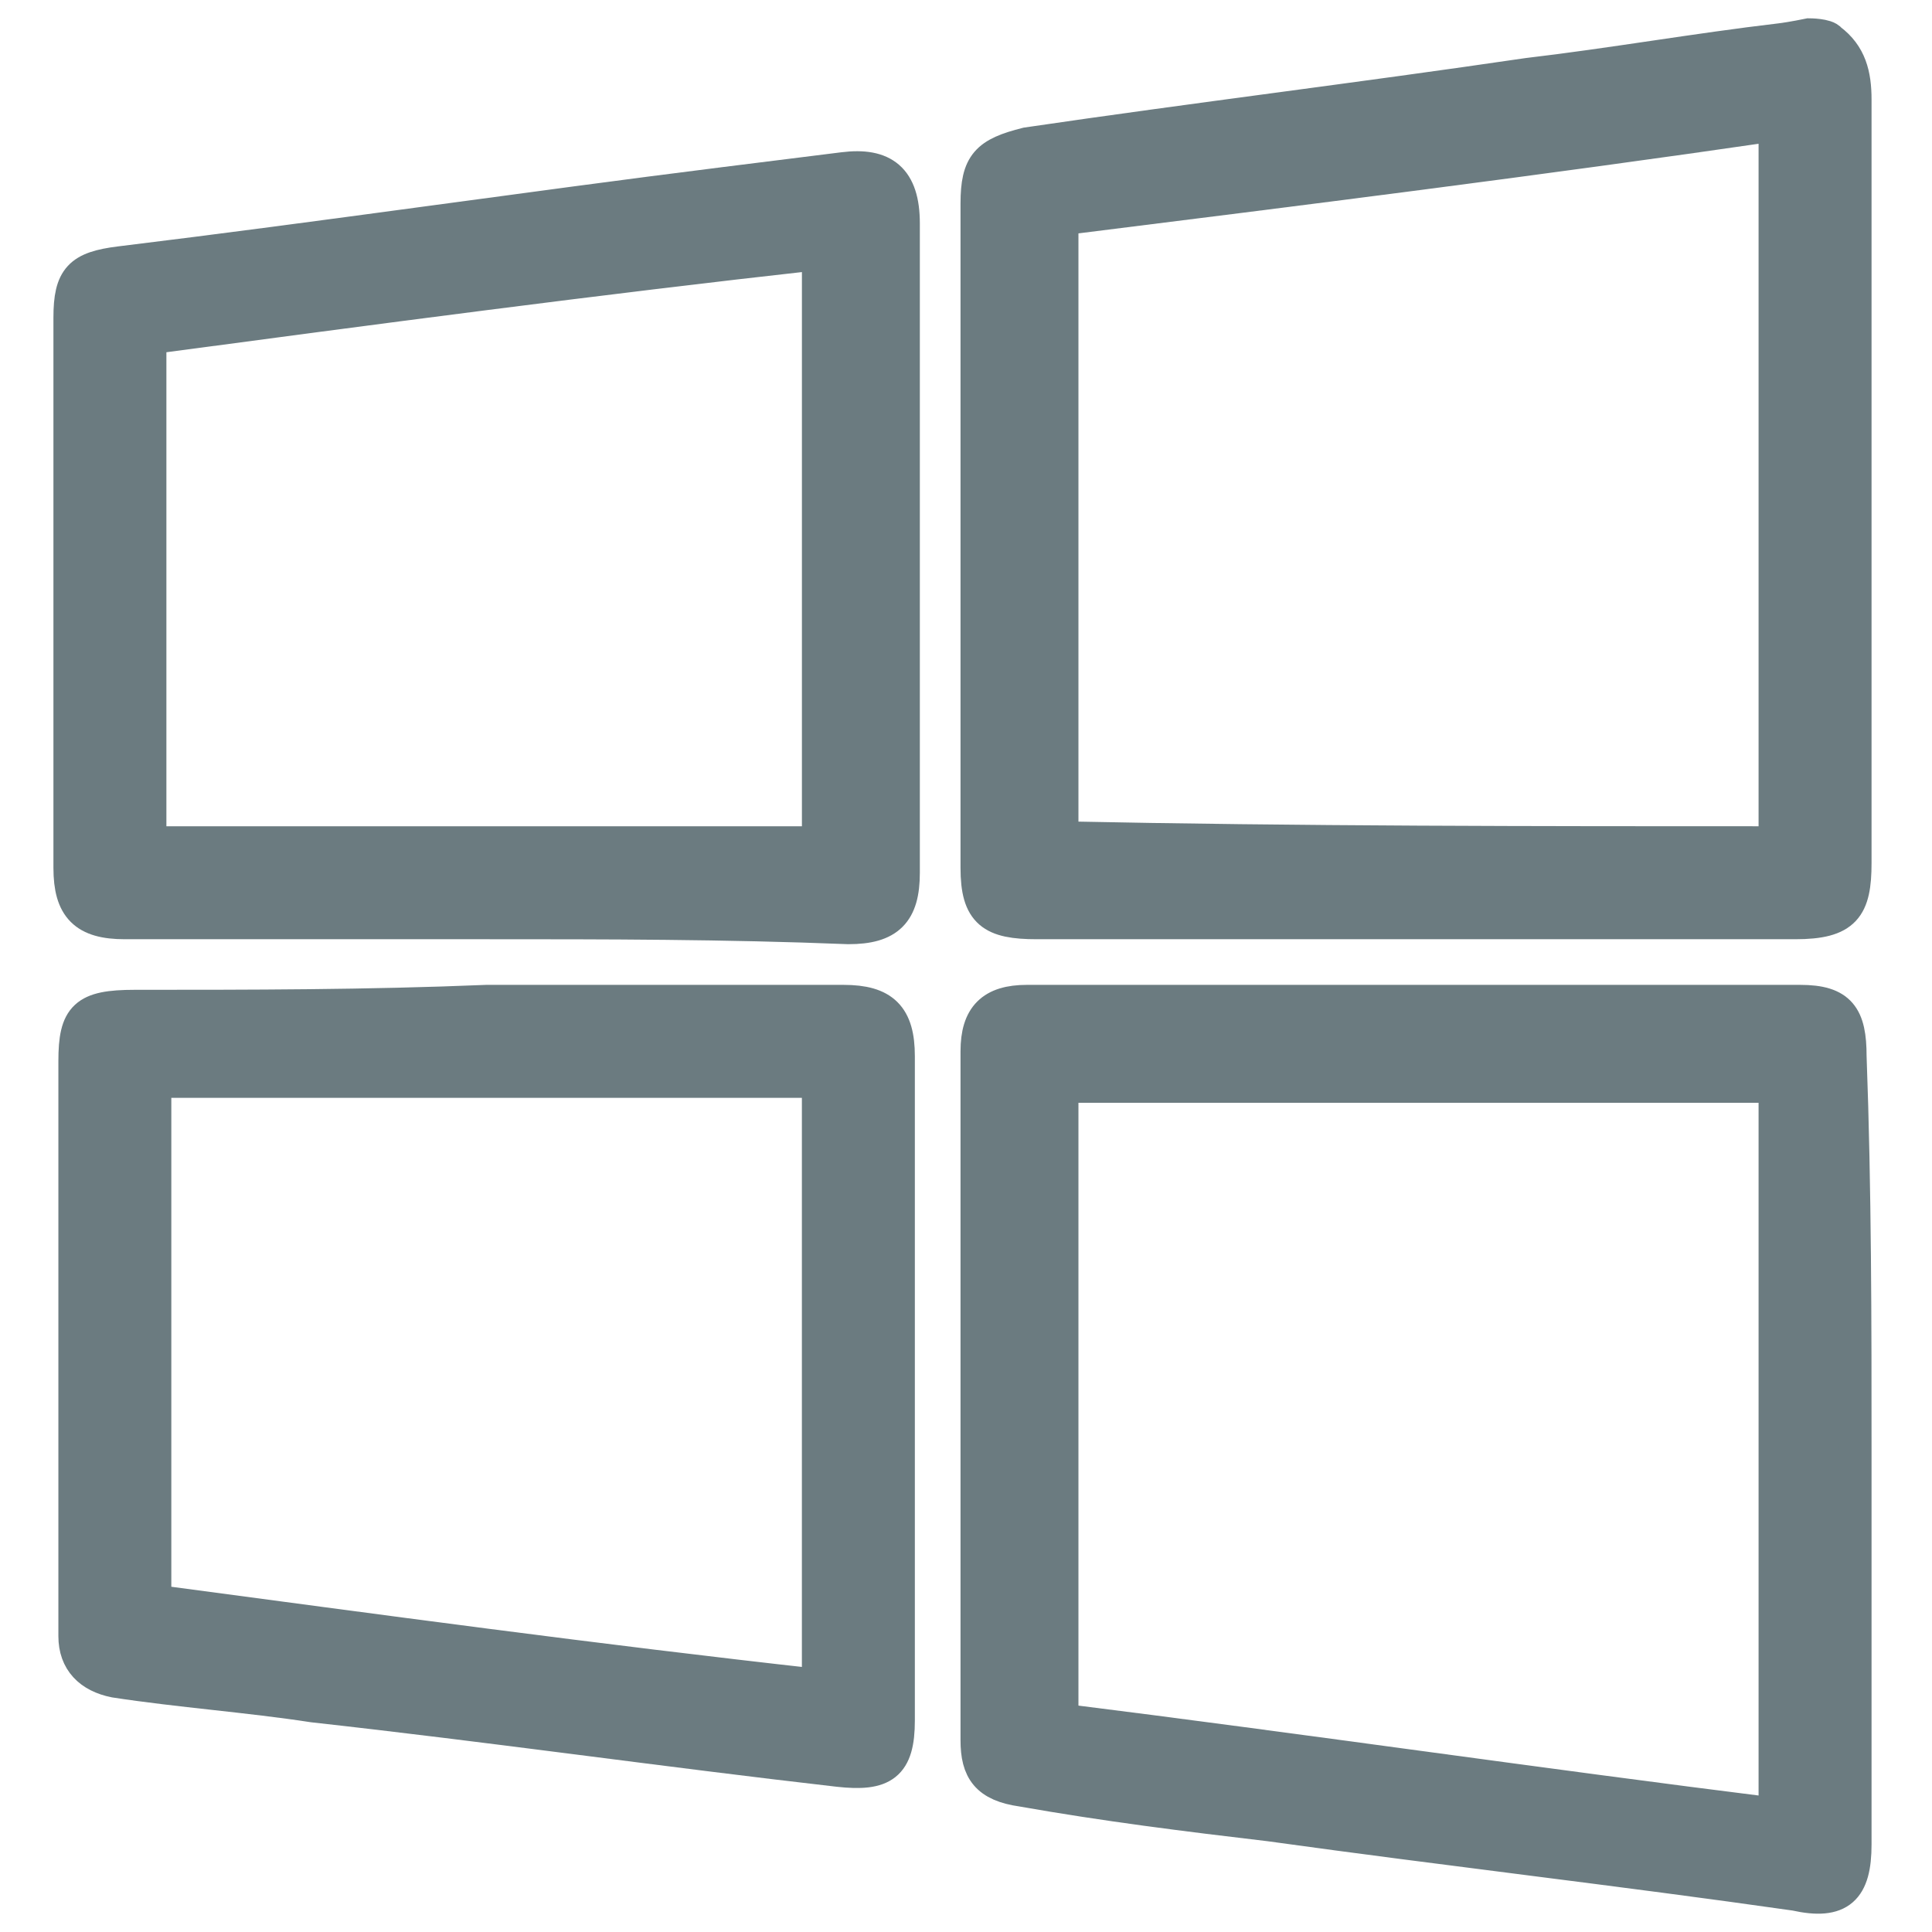
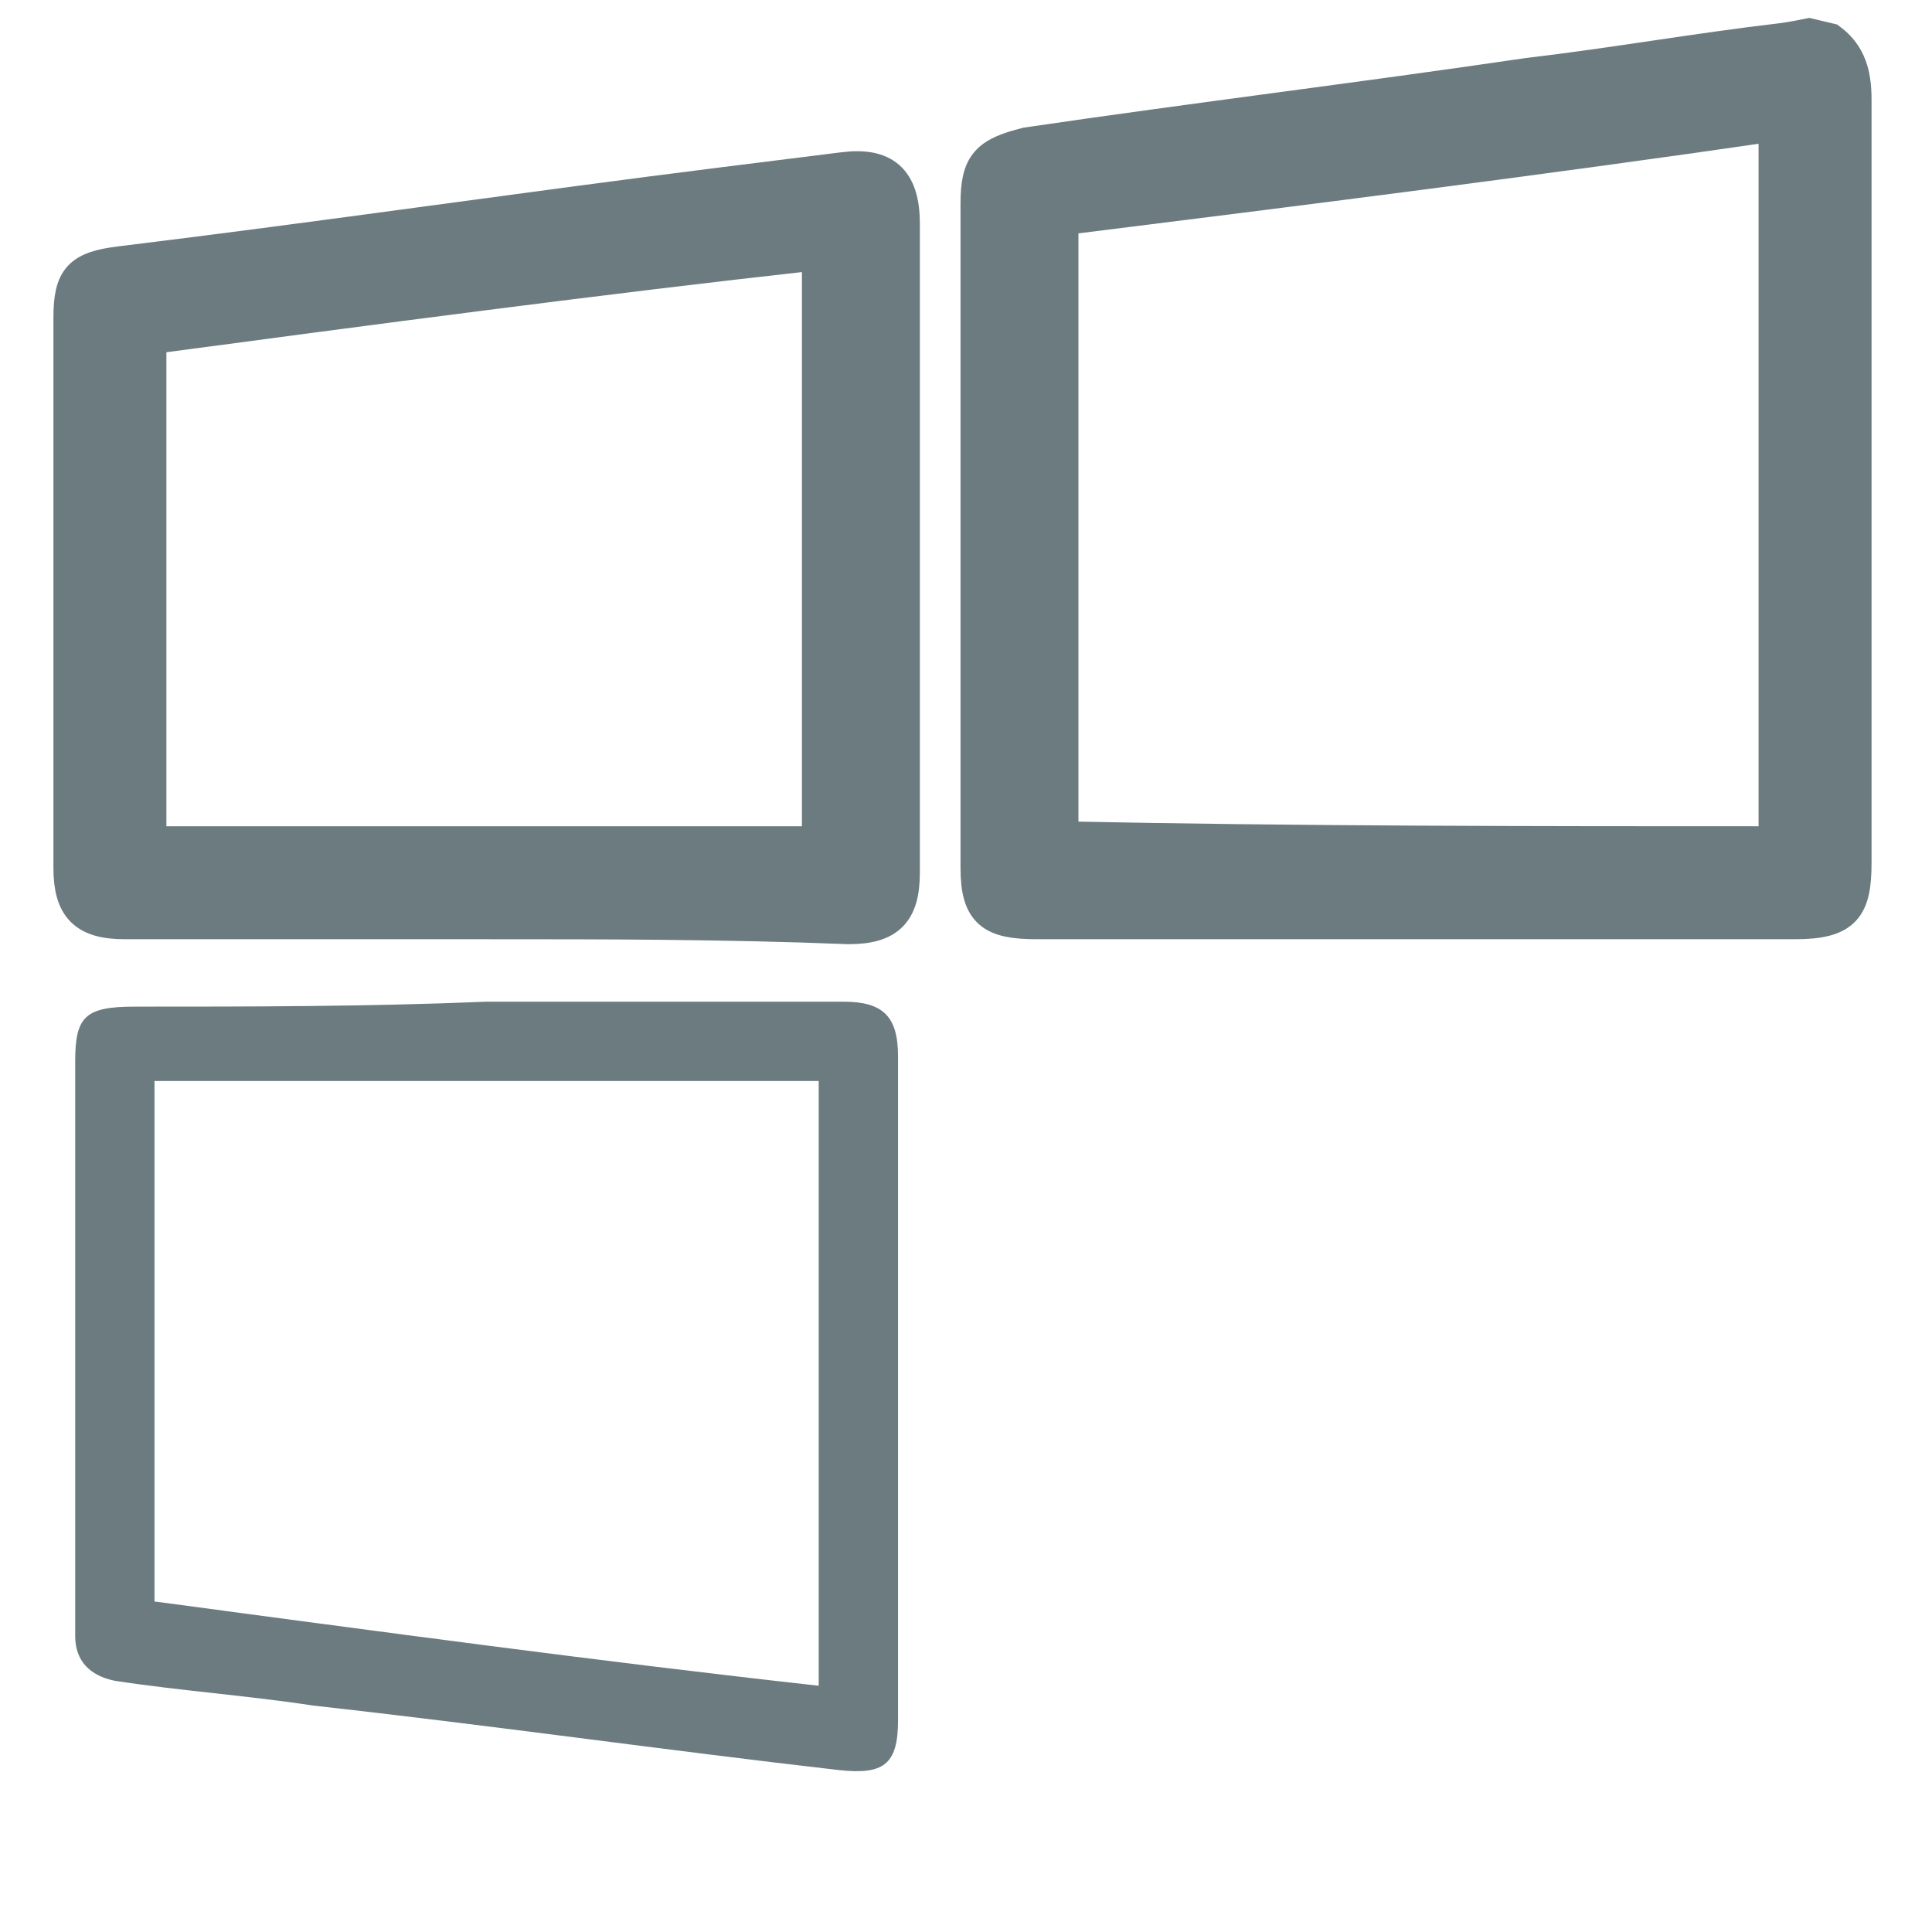
<svg xmlns="http://www.w3.org/2000/svg" width="55" height="55" viewBox="0 0 55 55" fill="none">
-   <path d="M52.094 1.141C52.659 1.564 52.8 2.129 52.8 2.834C52.8 10.031 52.8 17.369 52.8 24.566C52.8 25.835 52.518 26.259 51.106 26.259C43.91 26.259 36.713 26.259 29.517 26.259C28.247 26.259 27.823 25.977 27.823 24.707C27.823 18.357 27.823 12.148 27.823 5.798C27.823 4.669 28.105 4.387 29.234 4.104C34.032 3.399 38.689 2.834 43.486 2.129C45.885 1.847 48.284 1.423 50.683 1.141C51 1.104 51.5 1 51.5 1C51.5 1 52 1 52.094 1.141ZM50.542 24.001C50.542 17.228 50.542 10.454 50.542 3.54C43.769 4.528 36.995 5.374 30.222 6.221C30.222 12.148 30.222 18.074 30.222 23.86C36.995 24.001 43.769 24.001 50.542 24.001Z" fill="#6B7B80" stroke="#6B7B80" stroke-width="0.958" />
-   <path d="M52.8 41.357C52.8 45.026 52.8 48.836 52.8 52.505C52.8 53.775 52.377 54.199 51.106 53.916C46.168 53.211 41.229 52.646 36.149 51.941C33.75 51.658 31.492 51.376 29.093 50.953C28.105 50.812 27.823 50.389 27.823 49.542C27.823 43.051 27.823 36.419 27.823 29.927C27.823 28.94 28.247 28.516 29.234 28.516C36.572 28.516 43.91 28.516 51.248 28.516C52.377 28.516 52.659 28.94 52.659 30.069C52.8 33.879 52.8 37.688 52.8 41.357ZM50.542 51.658C50.542 44.744 50.542 37.83 50.542 30.915C43.769 30.915 36.995 30.915 30.222 30.915C30.222 36.983 30.222 42.91 30.222 48.977C36.995 49.824 43.769 50.812 50.542 51.658Z" fill="#6B7B80" stroke="#6B7B80" stroke-width="0.958" />
+   <path d="M52.094 1.141C52.659 1.564 52.8 2.129 52.8 2.834C52.8 10.031 52.8 17.369 52.8 24.566C52.8 25.835 52.518 26.259 51.106 26.259C43.91 26.259 36.713 26.259 29.517 26.259C28.247 26.259 27.823 25.977 27.823 24.707C27.823 18.357 27.823 12.148 27.823 5.798C27.823 4.669 28.105 4.387 29.234 4.104C34.032 3.399 38.689 2.834 43.486 2.129C45.885 1.847 48.284 1.423 50.683 1.141C51 1.104 51.5 1 51.5 1ZM50.542 24.001C50.542 17.228 50.542 10.454 50.542 3.54C43.769 4.528 36.995 5.374 30.222 6.221C30.222 12.148 30.222 18.074 30.222 23.86C36.995 24.001 43.769 24.001 50.542 24.001Z" fill="#6B7B80" stroke="#6B7B80" stroke-width="0.958" />
  <path d="M13.853 28.516C17.239 28.516 20.626 28.516 24.013 28.516C25.142 28.516 25.565 28.94 25.565 30.069C25.565 36.419 25.565 42.627 25.565 48.977C25.565 50.247 25.142 50.53 23.872 50.389C18.933 49.824 13.994 49.118 8.914 48.554C7.079 48.272 5.104 48.131 3.27 47.849C2.564 47.707 2.141 47.284 2.141 46.578C2.141 46.437 2.141 46.296 2.141 46.155C2.141 40.793 2.141 35.572 2.141 30.21C2.141 28.94 2.423 28.657 3.834 28.657C7.079 28.657 10.466 28.657 13.853 28.516C13.853 28.516 13.853 28.657 13.853 28.516ZM23.307 47.99C23.307 42.204 23.307 36.56 23.307 30.774C16.957 30.774 10.607 30.774 4.398 30.774C4.398 35.713 4.398 40.652 4.398 45.591C10.748 46.437 16.957 47.284 23.307 47.99Z" fill="#6B7B80" />
-   <path d="M13.853 28.516C17.239 28.516 20.626 28.516 24.013 28.516C25.142 28.516 25.565 28.94 25.565 30.069C25.565 36.419 25.565 42.627 25.565 48.977C25.565 50.247 25.142 50.53 23.872 50.389C18.933 49.824 13.994 49.118 8.914 48.554C7.079 48.272 5.104 48.131 3.27 47.849C2.564 47.707 2.141 47.284 2.141 46.578C2.141 46.437 2.141 46.296 2.141 46.155C2.141 40.793 2.141 35.572 2.141 30.21C2.141 28.94 2.423 28.657 3.834 28.657C7.079 28.657 10.466 28.657 13.853 28.516ZM13.853 28.516C13.853 28.657 13.853 28.516 13.853 28.516ZM23.307 47.99C23.307 42.204 23.307 36.56 23.307 30.774C16.957 30.774 10.607 30.774 4.398 30.774C4.398 35.713 4.398 40.652 4.398 45.591C10.748 46.437 16.957 47.284 23.307 47.99Z" stroke="#6B7B80" stroke-width="0.958" />
  <path d="M13.853 26.259C10.467 26.259 6.939 26.259 3.552 26.259C2.423 26.259 2 25.836 2 24.707C2 19.486 2 14.264 2 9.043C2 7.915 2.282 7.632 3.411 7.491C9.197 6.786 14.982 5.939 20.627 5.233C21.756 5.092 22.884 4.951 24.013 4.81C25.142 4.669 25.707 5.092 25.707 6.362C25.707 12.571 25.707 18.639 25.707 24.848C25.707 25.977 25.283 26.4 24.154 26.4C20.627 26.259 17.24 26.259 13.853 26.259ZM23.308 24.001C23.308 18.357 23.308 12.712 23.308 7.209C16.958 7.915 10.608 8.761 4.258 9.608C4.258 14.406 4.258 19.203 4.258 24.001C10.608 24.001 16.958 24.001 23.308 24.001Z" fill="#6B7B80" stroke="#6B7B80" stroke-width="0.958" />
</svg>